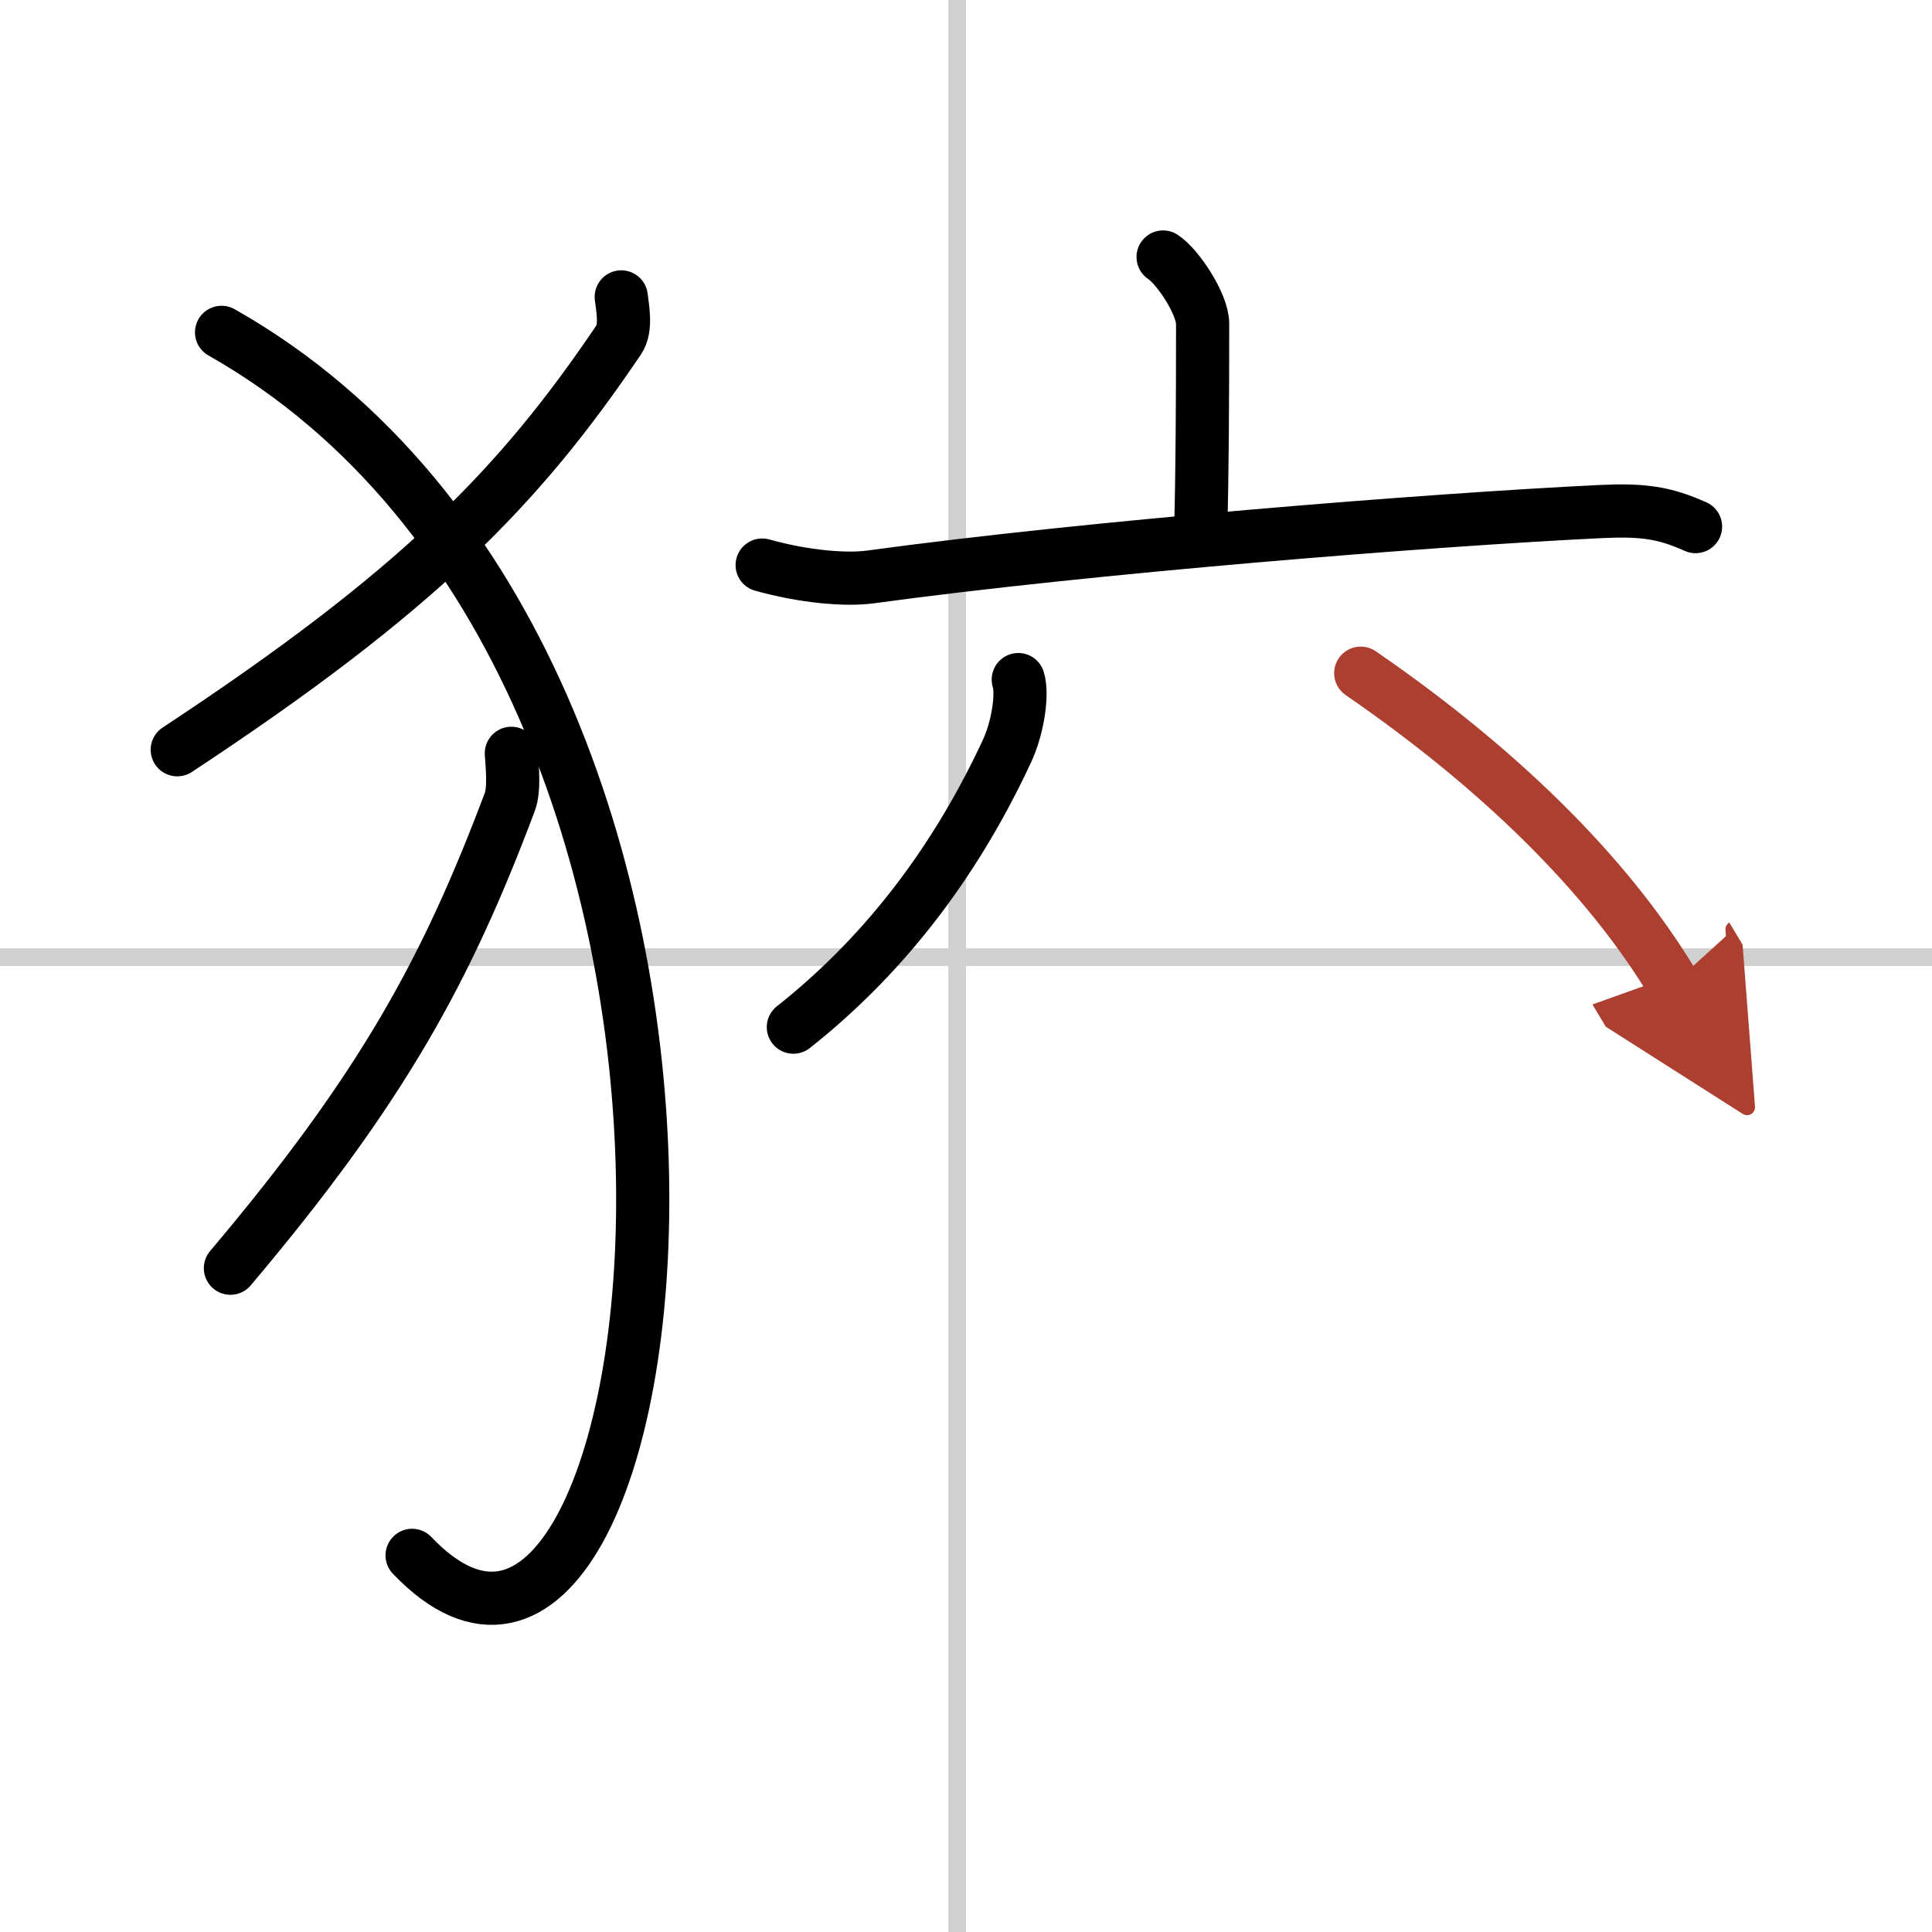
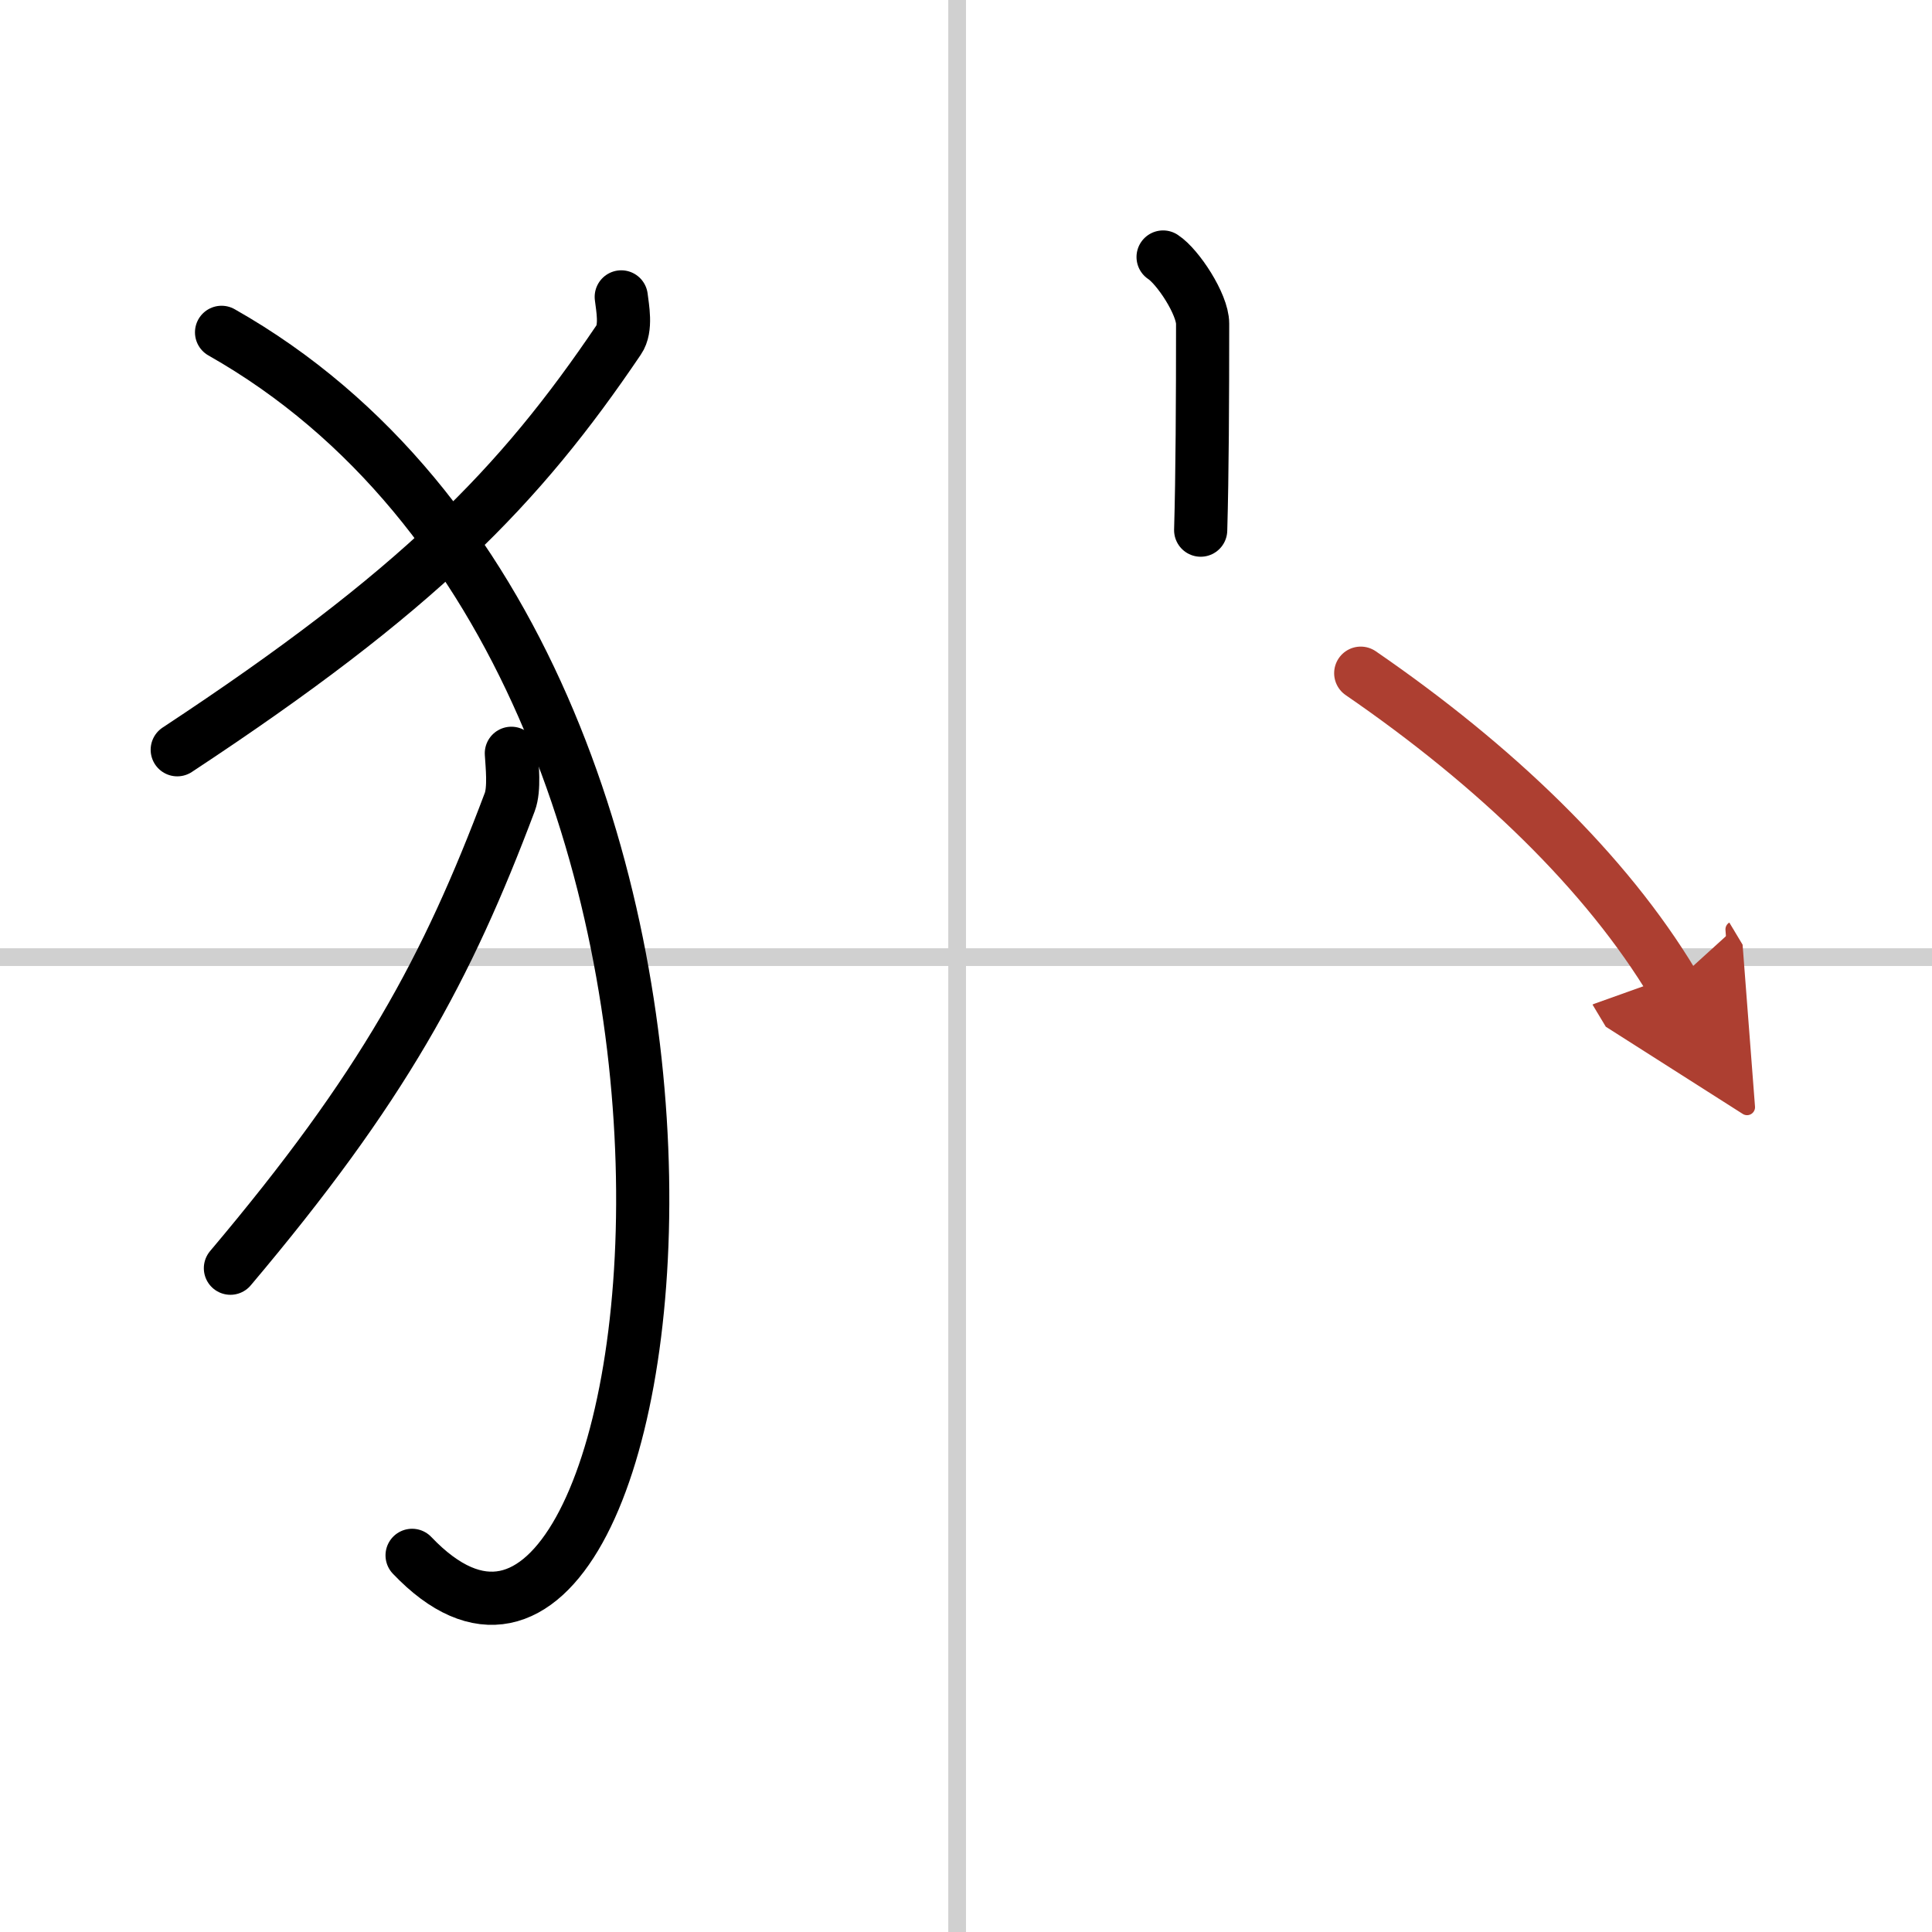
<svg xmlns="http://www.w3.org/2000/svg" width="400" height="400" viewBox="0 0 109 109">
  <defs>
    <marker id="a" markerWidth="4" orient="auto" refX="1" refY="5" viewBox="0 0 10 10">
      <polyline points="0 0 10 5 0 10 1 5" fill="#ad3f31" stroke="#ad3f31" />
    </marker>
  </defs>
  <g fill="none" stroke="#000" stroke-linecap="round" stroke-linejoin="round" stroke-width="3">
    <rect width="100%" height="100%" fill="#fff" stroke="#fff" />
    <line x1="54" x2="54" y2="109" stroke="#d0d0d0" stroke-width="1" />
    <line x2="109" y1="54" y2="54" stroke="#d0d0d0" stroke-width="1" />
    <path d="m35.05 16.75c0.07 0.6 0.31 1.77-0.14 2.42-5.6 8.29-11.3 14.16-24.91 23.13" />
    <path d="m12.5 18.75c34 19.25 25.75 84.75 10.75 69" />
    <path d="m28.85 42.5c0.04 0.68 0.19 2.01-0.09 2.75-3.55 9.43-7.15 16.1-15.76 26.3" />
    <path d="m65.62 14.5c0.84 0.55 2.23 2.67 2.23 3.76 0 4.32-0.02 8.55-0.11 11.65" />
-     <path d="m43 31.88c2.36 0.66 4.71 0.86 6.11 0.67 12.44-1.7 31.49-3.22 41.21-3.69 2.37-0.11 3.58 0.06 5.34 0.85" />
-     <path d="m57.45 38.34c0.26 0.81-0.02 2.71-0.64 4.04-2.67 5.74-6.52 11.2-12.05 15.57" />
    <path d="m76.77 37.98c7.58 5.21 13.84 11.22 17.63 17.54" marker-end="url(#a)" stroke="#ad3f31" />
  </g>
</svg>